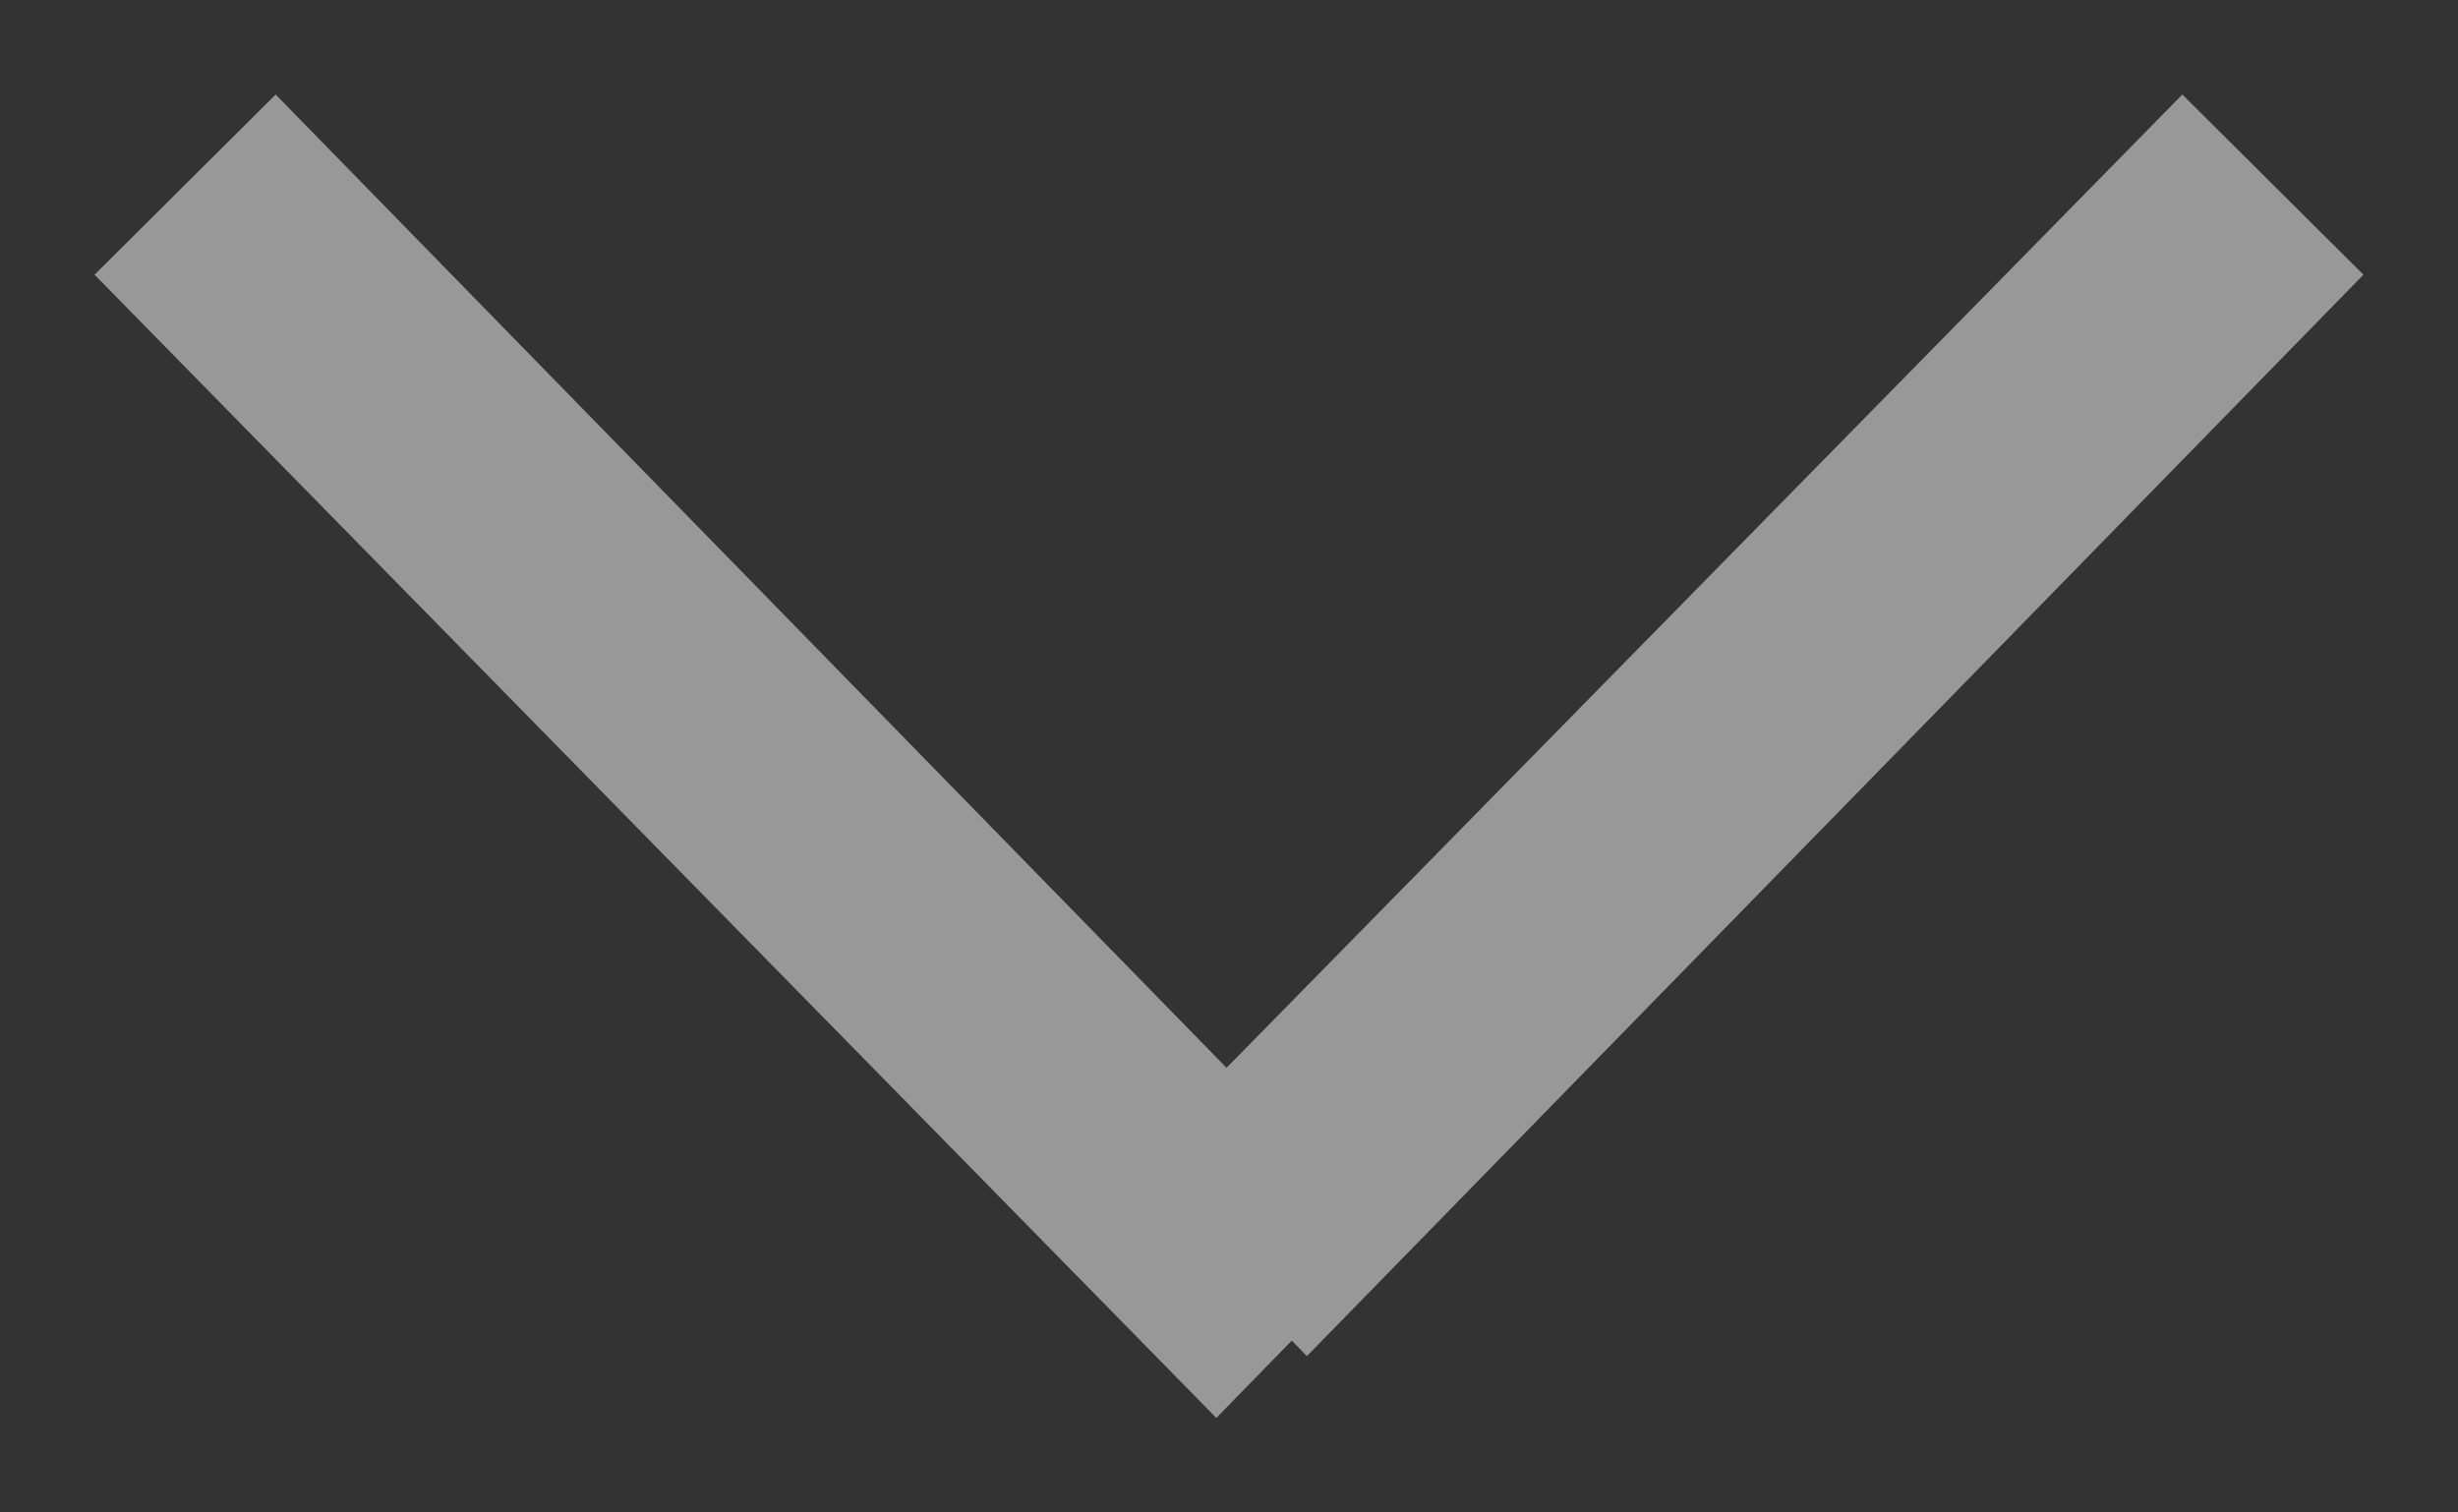
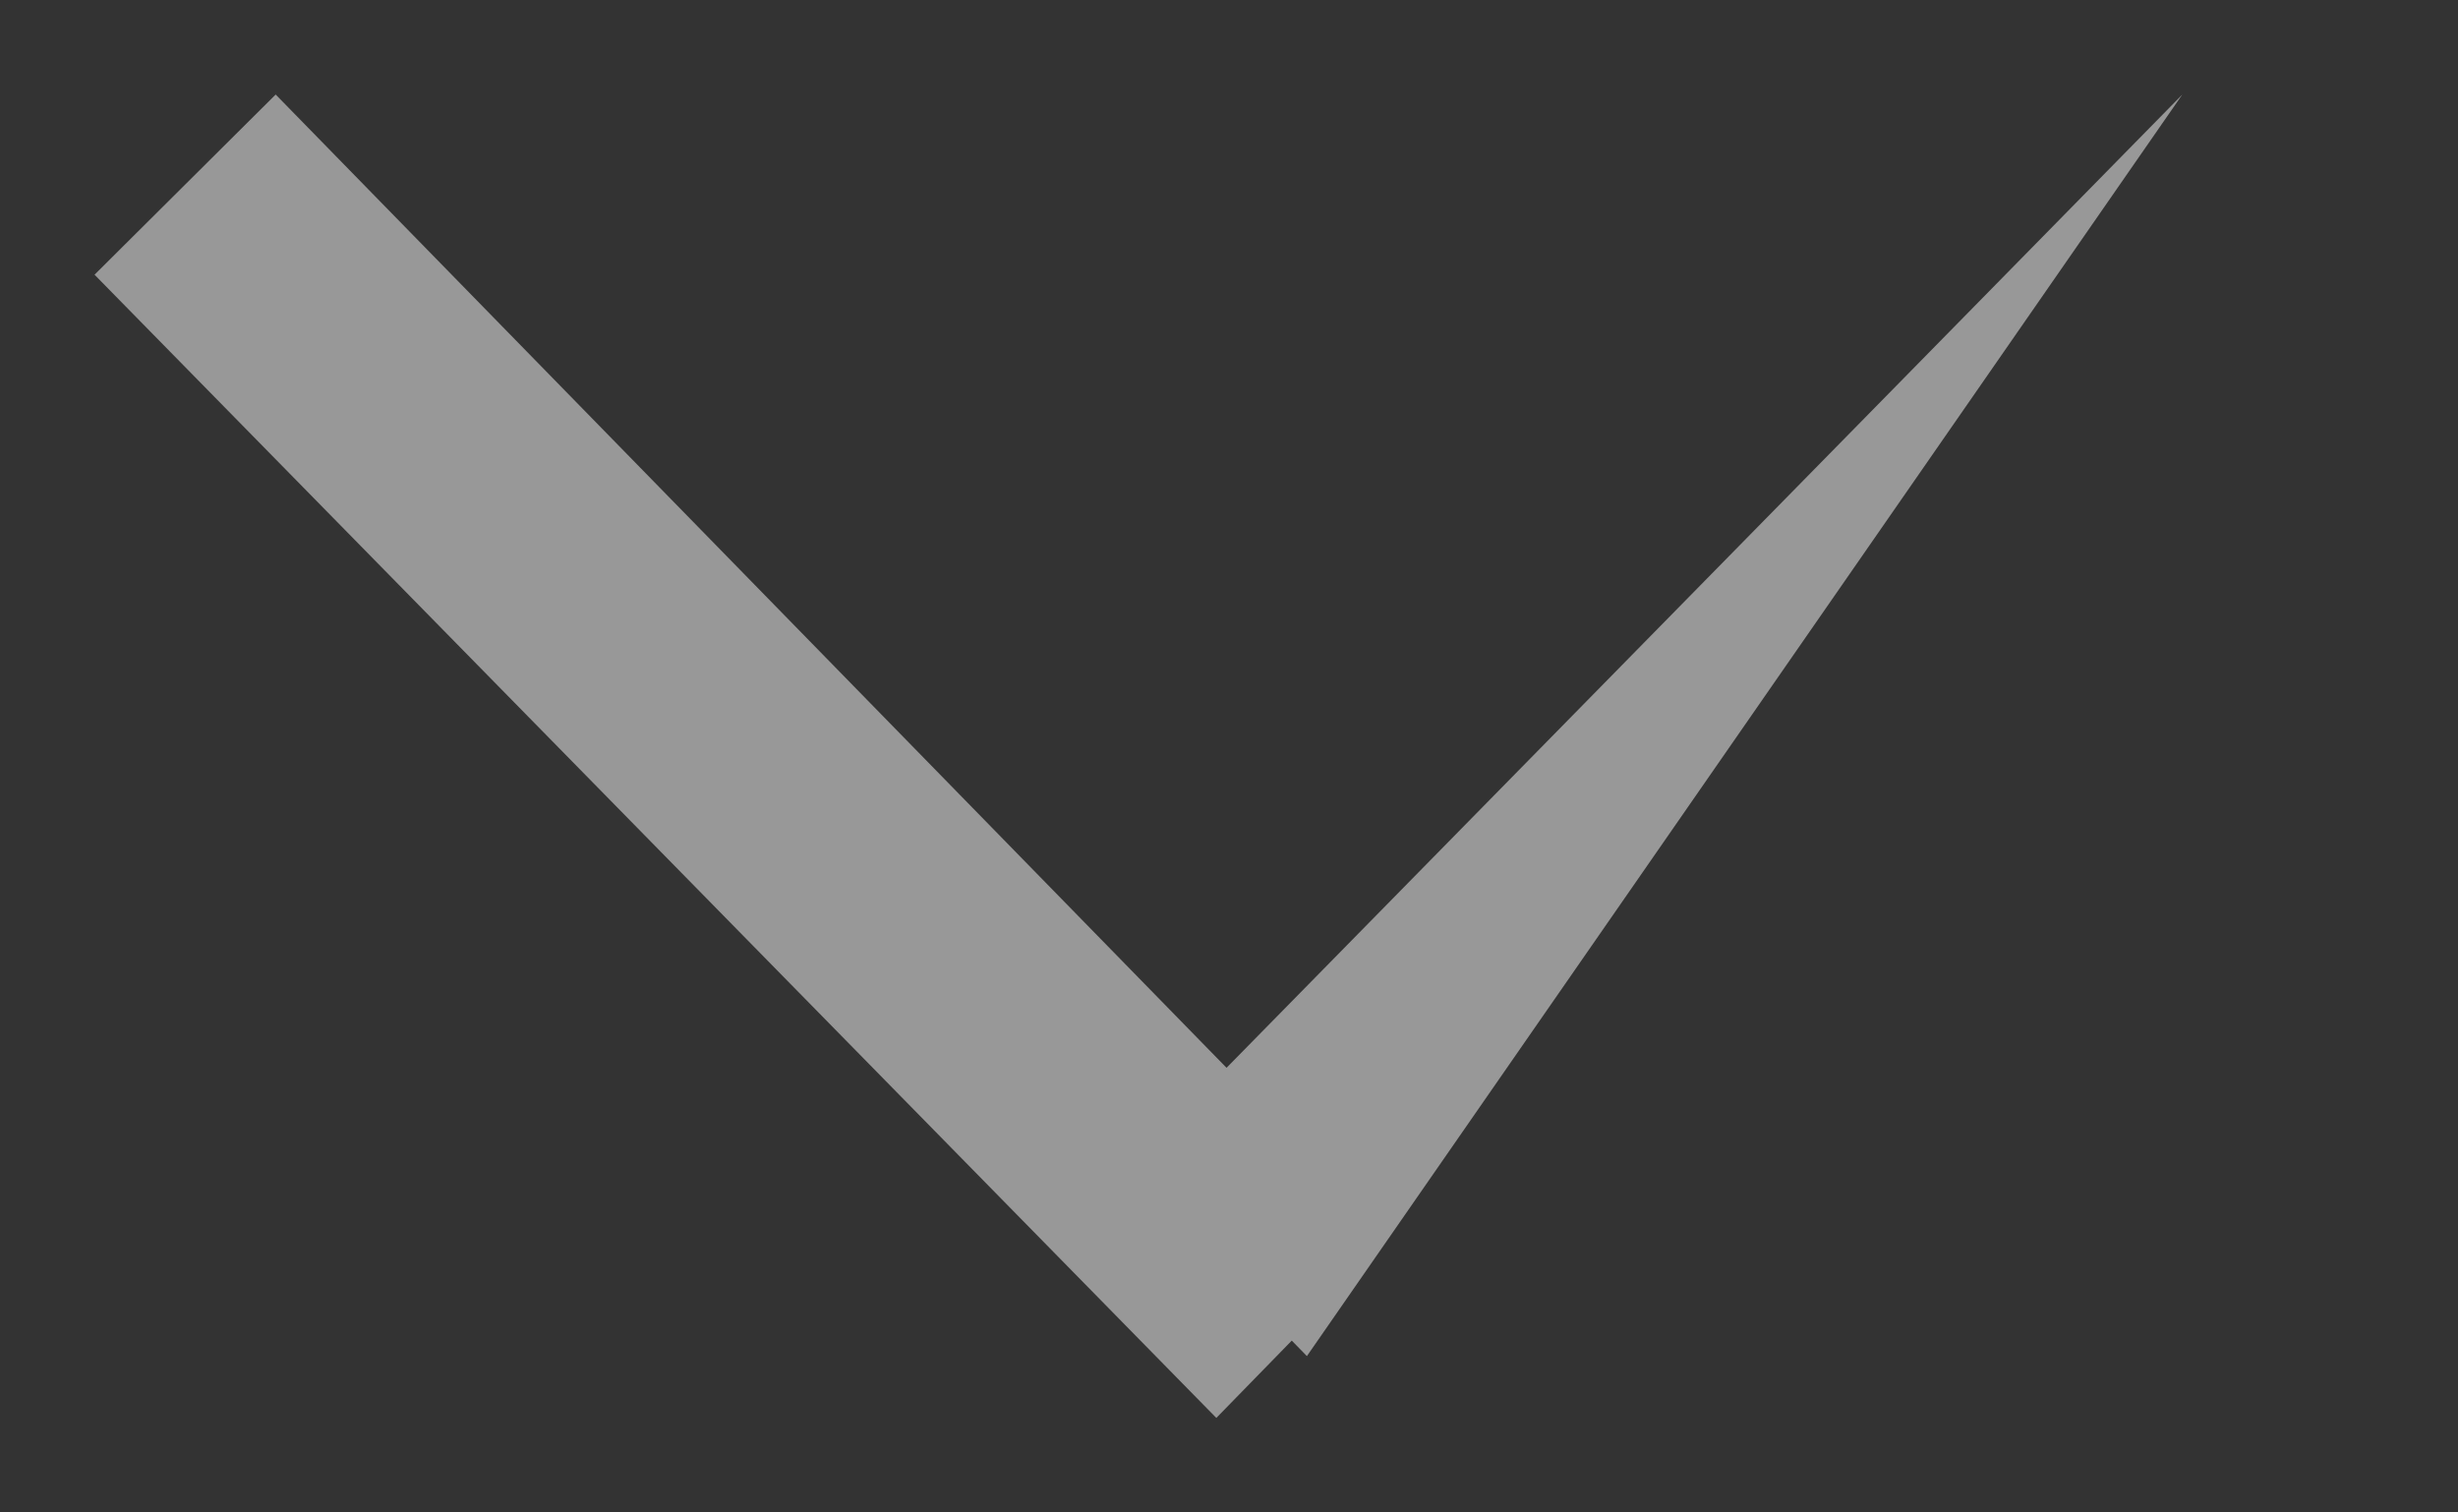
<svg xmlns="http://www.w3.org/2000/svg" width="13" height="8" viewBox="0 0 13 8" fill="none">
  <rect x="0" y="0" width="13" height="8" fill="#333333" stroke="none" />
-   <path opacity="0.496" fill-rule="evenodd" clip-rule="evenodd" d="M6.832 7.091L6.912 7.173L12.5 1.453L11.542 0.5L6.487 5.648L1.458 0.5L0.5 1.453L6.433 7.5L6.832 7.091Z" fill="#ffffff" />
+   <path opacity="0.496" fill-rule="evenodd" clip-rule="evenodd" d="M6.832 7.091L6.912 7.173L11.542 0.5L6.487 5.648L1.458 0.5L0.5 1.453L6.433 7.5L6.832 7.091Z" fill="#ffffff" />
</svg>